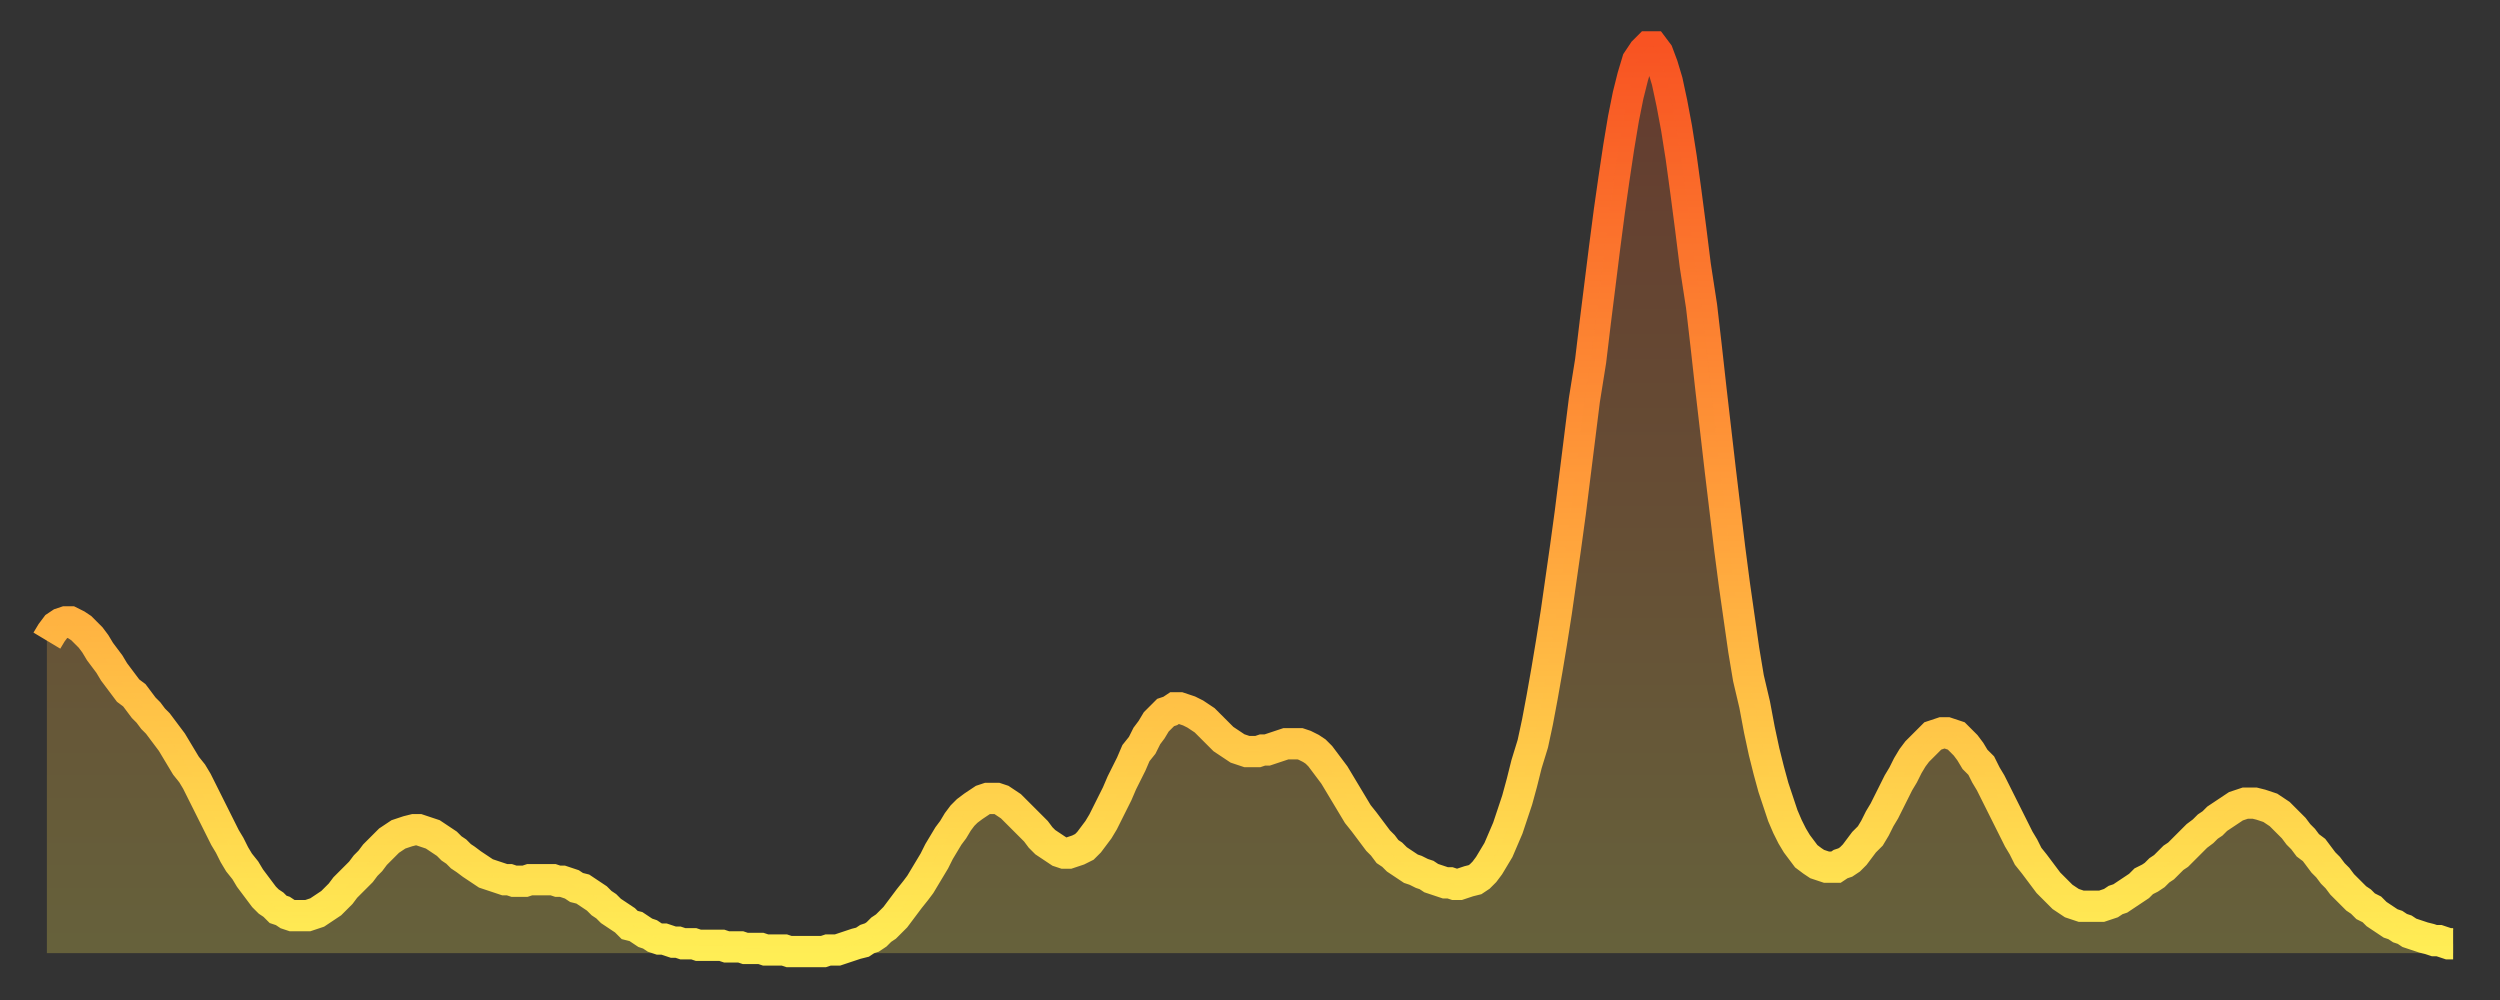
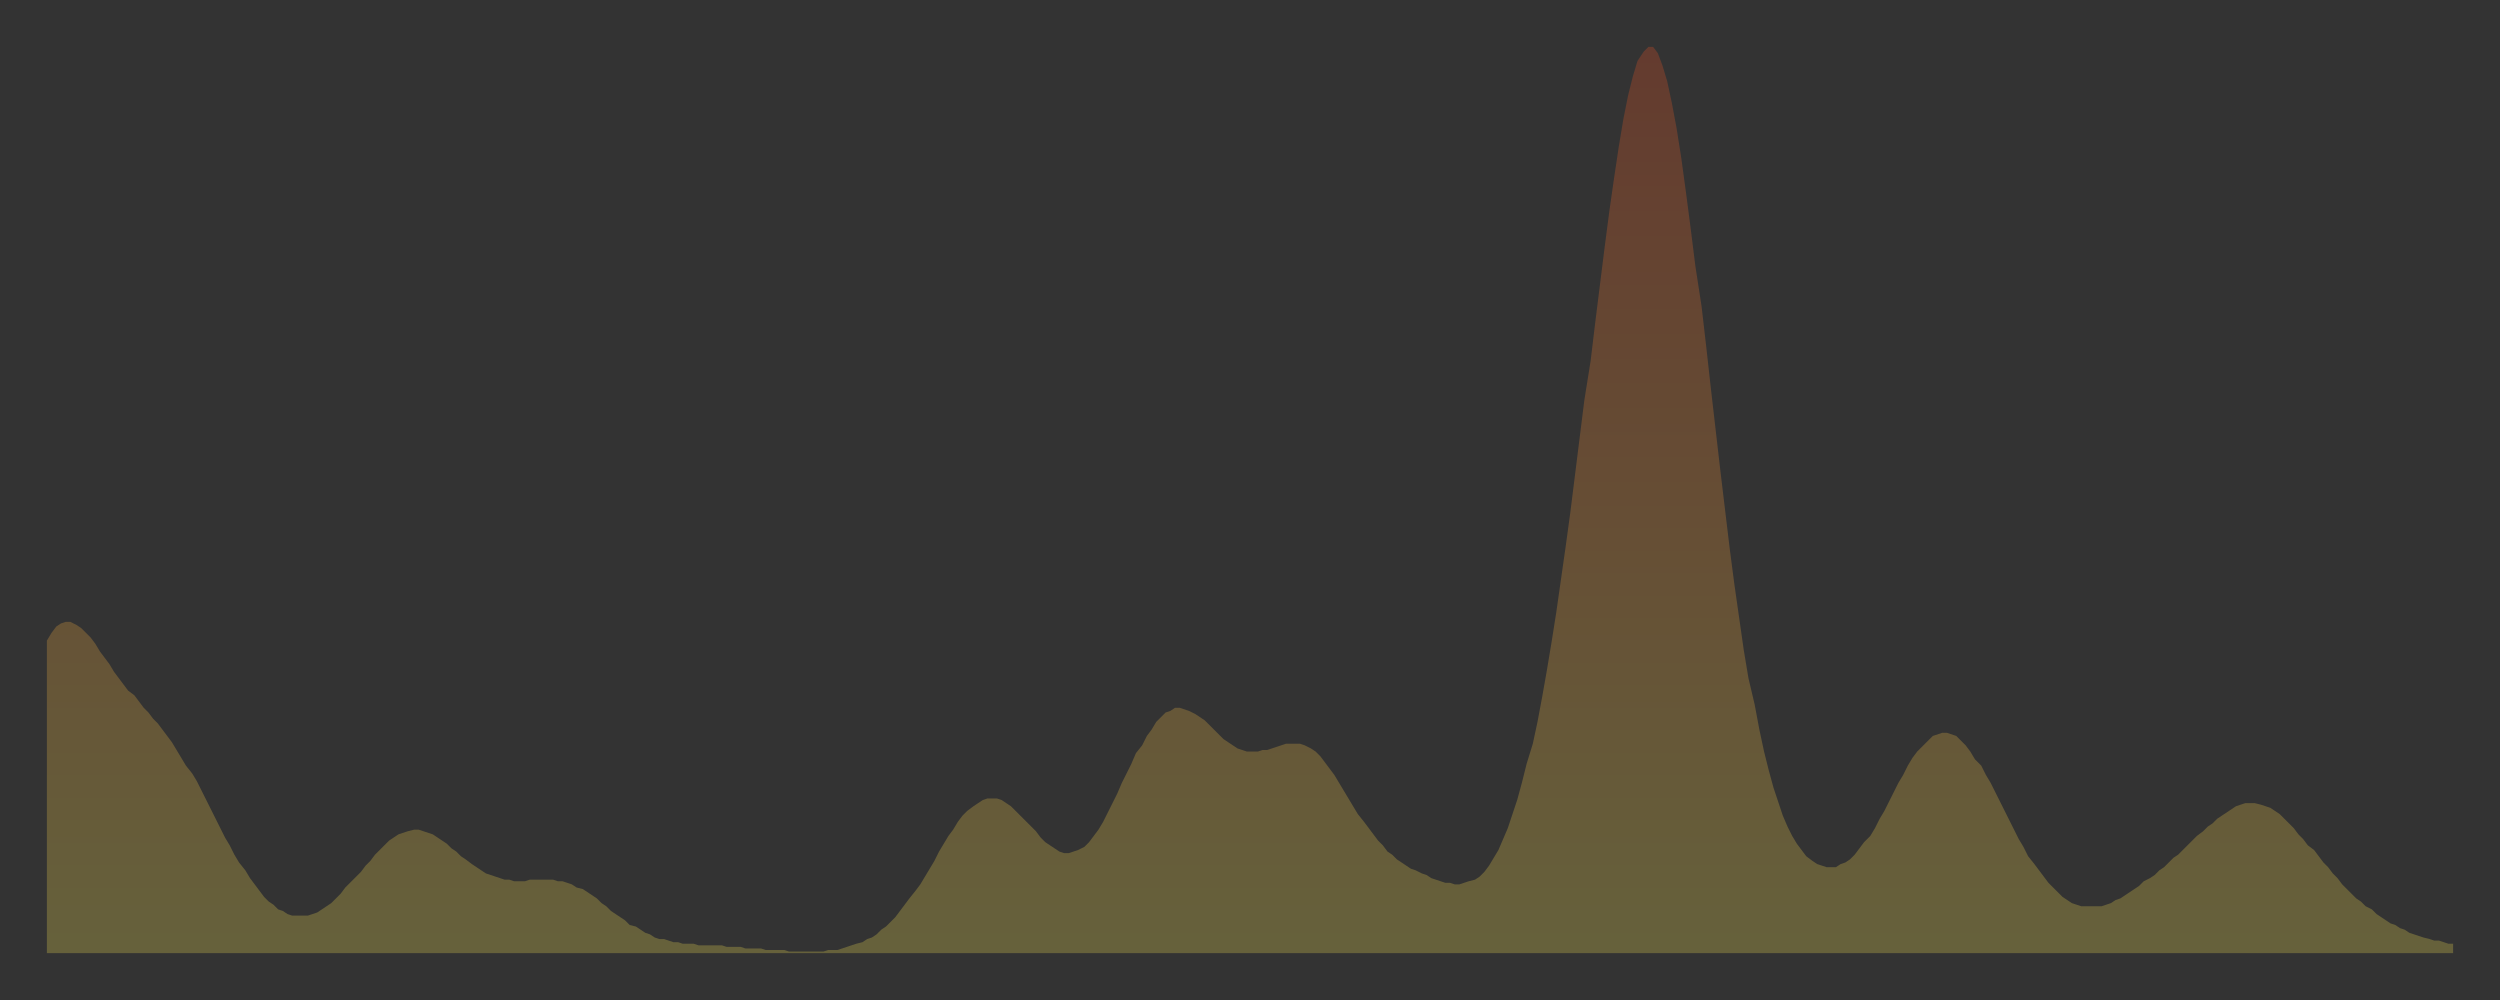
<svg xmlns="http://www.w3.org/2000/svg" baseProfile="full" height="64" version="1.1" width="160">
  <rect width="100%" height="100%" fill="#333333" stroke="none" />
  <defs>
    <linearGradient id="id50272" x1="0" x2="0" y1="0" y2="1">
      <stop offset="0%" stop-color="#f85322" />
      <stop offset="50%" stop-color="#ff9d3a" />
      <stop offset="100%" stop-color="#ffee55" />
    </linearGradient>
  </defs>
  <g transform="translate(3,3)">
    <g>
-       <path d="M 0.0 38.0 0.3 37.5 0.6 37.1 0.9 36.9 1.2 36.8 1.5 36.8 1.9 37.0 2.2 37.2 2.5 37.5 2.8 37.8 3.1 38.2 3.4 38.7 3.7 39.1 4.0 39.5 4.3 40.0 4.6 40.4 4.9 40.8 5.2 41.2 5.6 41.5 5.9 41.9 6.2 42.3 6.5 42.6 6.8 43.0 7.1 43.3 7.4 43.7 7.7 44.1 8.0 44.5 8.3 45.0 8.6 45.5 8.9 46.0 9.3 46.5 9.6 47.0 9.9 47.6 10.2 48.2 10.5 48.8 10.8 49.4 11.1 50.0 11.4 50.6 11.7 51.1 12.0 51.7 12.3 52.2 12.7 52.7 13.0 53.2 13.3 53.6 13.6 54.0 13.9 54.4 14.2 54.7 14.5 54.9 14.8 55.2 15.1 55.3 15.4 55.5 15.7 55.6 16.0 55.6 16.4 55.6 16.7 55.6 17.0 55.5 17.3 55.4 17.6 55.2 17.9 55.0 18.2 54.8 18.5 54.5 18.8 54.2 19.1 53.8 19.4 53.5 19.8 53.1 20.1 52.8 20.4 52.4 20.7 52.1 21.0 51.7 21.3 51.4 21.6 51.1 21.9 50.8 22.2 50.6 22.5 50.4 22.8 50.3 23.1 50.2 23.5 50.1 23.8 50.1 24.1 50.2 24.4 50.3 24.7 50.4 25.0 50.6 25.3 50.8 25.6 51.0 25.9 51.3 26.2 51.5 26.5 51.8 26.8 52.0 27.2 52.3 27.5 52.5 27.8 52.7 28.1 52.9 28.4 53.0 28.7 53.1 29.0 53.2 29.3 53.3 29.6 53.3 29.9 53.4 30.2 53.4 30.6 53.4 30.9 53.3 31.2 53.3 31.5 53.3 31.8 53.3 32.1 53.3 32.4 53.3 32.7 53.4 33.0 53.4 33.3 53.5 33.6 53.6 33.9 53.8 34.3 53.9 34.6 54.1 34.9 54.3 35.2 54.5 35.5 54.8 35.8 55.0 36.1 55.3 36.4 55.5 36.7 55.7 37.0 55.9 37.3 56.2 37.7 56.3 38.0 56.5 38.3 56.7 38.6 56.8 38.9 57.0 39.2 57.1 39.5 57.1 39.8 57.2 40.1 57.3 40.4 57.3 40.7 57.4 41.0 57.4 41.4 57.4 41.7 57.5 42.0 57.5 42.3 57.5 42.6 57.5 42.9 57.5 43.2 57.5 43.5 57.6 43.8 57.6 44.1 57.6 44.4 57.6 44.7 57.7 45.1 57.7 45.4 57.7 45.7 57.7 46.0 57.8 46.3 57.8 46.6 57.8 46.9 57.8 47.2 57.8 47.5 57.9 47.8 57.9 48.1 57.9 48.5 57.9 48.8 57.9 49.1 57.9 49.4 57.9 49.7 57.9 50.0 57.8 50.3 57.8 50.6 57.8 50.9 57.7 51.2 57.6 51.5 57.5 51.8 57.4 52.2 57.3 52.5 57.1 52.8 57.0 53.1 56.8 53.4 56.5 53.7 56.3 54.0 56.0 54.3 55.7 54.6 55.3 54.9 54.9 55.2 54.5 55.6 54.0 55.9 53.6 56.2 53.1 56.5 52.6 56.8 52.1 57.1 51.5 57.4 51.0 57.7 50.5 58.0 50.1 58.3 49.6 58.6 49.2 58.9 48.9 59.3 48.6 59.6 48.4 59.9 48.2 60.2 48.1 60.5 48.1 60.8 48.1 61.1 48.2 61.4 48.4 61.7 48.6 62.0 48.9 62.3 49.2 62.6 49.5 63.0 49.9 63.3 50.2 63.6 50.6 63.9 50.9 64.2 51.1 64.5 51.3 64.8 51.5 65.1 51.6 65.4 51.6 65.7 51.5 66.0 51.4 66.4 51.2 66.7 50.9 67.0 50.5 67.3 50.1 67.6 49.6 67.9 49.0 68.2 48.4 68.5 47.8 68.8 47.1 69.1 46.5 69.4 45.9 69.7 45.2 70.1 44.7 70.4 44.1 70.7 43.7 71.0 43.2 71.3 42.9 71.6 42.6 71.9 42.5 72.2 42.3 72.5 42.3 72.8 42.4 73.1 42.5 73.5 42.7 73.8 42.9 74.1 43.1 74.4 43.4 74.7 43.7 75.0 44.0 75.3 44.3 75.6 44.5 75.9 44.7 76.2 44.9 76.5 45.0 76.8 45.1 77.2 45.1 77.5 45.1 77.8 45.0 78.1 45.0 78.4 44.9 78.7 44.8 79.0 44.7 79.3 44.6 79.6 44.6 79.9 44.6 80.2 44.6 80.5 44.7 80.9 44.9 81.2 45.1 81.5 45.4 81.8 45.8 82.1 46.2 82.4 46.6 82.7 47.1 83.0 47.6 83.3 48.1 83.6 48.6 83.9 49.1 84.3 49.6 84.6 50.0 84.9 50.4 85.2 50.8 85.5 51.1 85.8 51.5 86.1 51.7 86.4 52.0 86.7 52.2 87.0 52.4 87.3 52.6 87.6 52.7 88.0 52.9 88.3 53.0 88.6 53.2 88.9 53.3 89.2 53.4 89.5 53.5 89.8 53.5 90.1 53.6 90.4 53.6 90.7 53.5 91.0 53.4 91.4 53.3 91.7 53.1 92.0 52.8 92.3 52.4 92.6 51.9 92.9 51.4 93.2 50.7 93.5 50.0 93.8 49.1 94.1 48.2 94.4 47.1 94.7 45.9 95.1 44.6 95.4 43.2 95.7 41.6 96.0 39.9 96.3 38.1 96.6 36.2 96.9 34.1 97.2 32.0 97.5 29.8 97.8 27.4 98.1 25.0 98.4 22.6 98.8 20.1 99.1 17.6 99.4 15.2 99.7 12.8 100.0 10.5 100.3 8.4 100.6 6.4 100.9 4.6 101.2 3.1 101.5 1.9 101.8 0.9 102.2 0.3 102.5 0.0 102.8 0.0 103.1 0.4 103.4 1.2 103.7 2.2 104.0 3.6 104.3 5.2 104.6 7.1 104.9 9.3 105.2 11.6 105.5 14.0 105.9 16.6 106.2 19.2 106.5 21.9 106.8 24.5 107.1 27.1 107.4 29.6 107.7 32.1 108.0 34.4 108.3 36.5 108.6 38.6 108.9 40.4 109.3 42.1 109.6 43.7 109.9 45.1 110.2 46.3 110.5 47.4 110.8 48.3 111.1 49.2 111.4 49.9 111.7 50.5 112.0 51.0 112.3 51.4 112.6 51.8 113.0 52.1 113.3 52.3 113.6 52.4 113.9 52.5 114.2 52.5 114.5 52.5 114.8 52.3 115.1 52.2 115.4 52.0 115.7 51.7 116.0 51.3 116.3 50.9 116.7 50.5 117.0 50.0 117.3 49.4 117.6 48.9 117.9 48.3 118.2 47.7 118.5 47.1 118.8 46.6 119.1 46.0 119.4 45.5 119.7 45.1 120.1 44.7 120.4 44.4 120.7 44.1 121.0 44.0 121.3 43.9 121.6 43.9 121.9 44.0 122.2 44.1 122.5 44.4 122.8 44.7 123.1 45.1 123.4 45.6 123.8 46.0 124.1 46.6 124.4 47.1 124.7 47.7 125.0 48.3 125.3 48.9 125.6 49.5 125.9 50.1 126.2 50.7 126.5 51.2 126.8 51.8 127.2 52.3 127.5 52.7 127.8 53.1 128.1 53.5 128.4 53.8 128.7 54.1 129.0 54.4 129.3 54.6 129.6 54.8 129.9 54.9 130.2 55.0 130.5 55.0 130.9 55.0 131.2 55.0 131.5 55.0 131.8 54.9 132.1 54.8 132.4 54.6 132.7 54.5 133.0 54.3 133.3 54.1 133.6 53.9 133.9 53.7 134.2 53.4 134.6 53.2 134.9 53.0 135.2 52.7 135.5 52.5 135.8 52.2 136.1 51.9 136.4 51.7 136.7 51.4 137.0 51.1 137.3 50.8 137.6 50.5 138.0 50.2 138.3 49.9 138.6 49.7 138.9 49.4 139.2 49.2 139.5 49.0 139.8 48.8 140.1 48.6 140.4 48.5 140.7 48.4 141.0 48.4 141.3 48.4 141.7 48.5 142.0 48.6 142.3 48.7 142.6 48.9 142.9 49.1 143.2 49.4 143.5 49.7 143.8 50.0 144.1 50.4 144.4 50.7 144.7 51.1 145.1 51.4 145.4 51.8 145.7 52.2 146.0 52.5 146.3 52.9 146.6 53.2 146.9 53.6 147.2 53.9 147.5 54.2 147.8 54.5 148.1 54.7 148.4 55.0 148.8 55.2 149.1 55.5 149.4 55.7 149.7 55.9 150.0 56.1 150.3 56.2 150.6 56.4 150.9 56.5 151.2 56.7 151.5 56.8 151.8 56.9 152.1 57.0 152.5 57.1 152.8 57.2 153.1 57.2 153.4 57.3 153.7 57.4 154.0 57.4" fill="none" id="graph-curve" opacity="1" stroke="url(#id50272)" stroke-width="2" />
      <path d="M 0 58 L 0.0 38.0 0.3 37.5 0.6 37.1 0.9 36.9 1.2 36.8 1.5 36.8 1.9 37.0 2.2 37.2 2.5 37.5 2.8 37.8 3.1 38.2 3.4 38.7 3.7 39.1 4.0 39.5 4.3 40.0 4.6 40.4 4.9 40.8 5.2 41.2 5.6 41.5 5.9 41.9 6.2 42.3 6.5 42.6 6.8 43.0 7.1 43.3 7.4 43.7 7.7 44.1 8.0 44.5 8.3 45.0 8.6 45.5 8.9 46.0 9.3 46.5 9.6 47.0 9.9 47.6 10.2 48.2 10.5 48.8 10.8 49.4 11.1 50.0 11.4 50.6 11.7 51.1 12.0 51.7 12.3 52.2 12.7 52.7 13.0 53.2 13.3 53.6 13.6 54.0 13.9 54.4 14.2 54.7 14.5 54.9 14.8 55.2 15.1 55.3 15.4 55.5 15.7 55.6 16.0 55.6 16.4 55.6 16.7 55.6 17.0 55.5 17.3 55.4 17.6 55.2 17.9 55.0 18.2 54.8 18.5 54.5 18.8 54.2 19.1 53.8 19.4 53.5 19.8 53.1 20.1 52.8 20.4 52.4 20.7 52.1 21.0 51.7 21.3 51.4 21.6 51.1 21.9 50.8 22.2 50.6 22.5 50.4 22.8 50.3 23.1 50.2 23.5 50.1 23.8 50.1 24.1 50.2 24.4 50.3 24.7 50.4 25.0 50.6 25.3 50.8 25.6 51.0 25.9 51.3 26.2 51.5 26.5 51.8 26.8 52.0 27.2 52.3 27.5 52.5 27.8 52.7 28.1 52.9 28.4 53.0 28.7 53.1 29.0 53.2 29.3 53.3 29.6 53.3 29.9 53.4 30.2 53.4 30.6 53.4 30.9 53.3 31.2 53.3 31.5 53.3 31.8 53.3 32.1 53.3 32.4 53.3 32.7 53.4 33.0 53.4 33.3 53.5 33.6 53.6 33.9 53.8 34.3 53.9 34.6 54.1 34.9 54.3 35.2 54.5 35.5 54.8 35.8 55.0 36.1 55.3 36.4 55.5 36.7 55.7 37.0 55.9 37.3 56.2 37.7 56.3 38.0 56.5 38.3 56.7 38.6 56.8 38.9 57.0 39.2 57.1 39.5 57.1 39.8 57.2 40.1 57.3 40.4 57.3 40.7 57.4 41.0 57.4 41.4 57.4 41.7 57.5 42.0 57.5 42.3 57.5 42.6 57.5 42.9 57.5 43.2 57.5 43.5 57.6 43.8 57.6 44.1 57.6 44.4 57.6 44.7 57.7 45.1 57.7 45.4 57.7 45.7 57.7 46.0 57.8 46.3 57.8 46.6 57.8 46.9 57.8 47.2 57.8 47.5 57.9 47.8 57.9 48.1 57.9 48.5 57.9 48.8 57.9 49.1 57.9 49.4 57.9 49.7 57.9 50.0 57.8 50.3 57.8 50.6 57.8 50.9 57.7 51.2 57.6 51.5 57.5 51.8 57.4 52.2 57.3 52.5 57.1 52.8 57.0 53.1 56.8 53.4 56.5 53.7 56.3 54.0 56.0 54.3 55.7 54.6 55.3 54.9 54.9 55.2 54.5 55.6 54.0 55.9 53.6 56.2 53.1 56.5 52.6 56.8 52.1 57.1 51.5 57.4 51.0 57.7 50.5 58.0 50.1 58.3 49.6 58.6 49.2 58.9 48.9 59.3 48.6 59.6 48.4 59.9 48.2 60.2 48.1 60.5 48.1 60.8 48.1 61.1 48.2 61.4 48.4 61.7 48.6 62.0 48.9 62.3 49.2 62.6 49.5 63.0 49.9 63.3 50.2 63.6 50.6 63.9 50.9 64.2 51.1 64.5 51.3 64.8 51.5 65.1 51.6 65.4 51.6 65.7 51.5 66.0 51.4 66.4 51.2 66.7 50.9 67.0 50.5 67.3 50.1 67.6 49.6 67.9 49.0 68.2 48.4 68.5 47.8 68.8 47.1 69.1 46.5 69.4 45.9 69.7 45.2 70.1 44.7 70.4 44.1 70.7 43.7 71.0 43.2 71.3 42.9 71.6 42.6 71.9 42.5 72.2 42.3 72.5 42.3 72.8 42.4 73.1 42.5 73.5 42.7 73.8 42.9 74.1 43.1 74.4 43.4 74.7 43.7 75.0 44.0 75.3 44.3 75.6 44.5 75.9 44.7 76.2 44.9 76.5 45.0 76.8 45.1 77.2 45.1 77.5 45.1 77.8 45.0 78.1 45.0 78.4 44.9 78.7 44.8 79.0 44.7 79.3 44.6 79.6 44.6 79.9 44.6 80.2 44.6 80.5 44.7 80.9 44.9 81.2 45.1 81.5 45.4 81.8 45.8 82.1 46.2 82.4 46.6 82.7 47.1 83.0 47.6 83.3 48.1 83.6 48.6 83.9 49.1 84.3 49.6 84.6 50.0 84.9 50.4 85.2 50.8 85.5 51.1 85.8 51.5 86.1 51.7 86.4 52.0 86.7 52.2 87.0 52.4 87.3 52.6 87.6 52.7 88.0 52.9 88.3 53.0 88.6 53.2 88.9 53.3 89.2 53.4 89.5 53.5 89.8 53.5 90.1 53.6 90.4 53.6 90.7 53.5 91.0 53.4 91.4 53.3 91.7 53.1 92.0 52.8 92.3 52.4 92.6 51.9 92.9 51.4 93.2 50.7 93.5 50.0 93.8 49.1 94.1 48.2 94.4 47.1 94.7 45.9 95.1 44.6 95.4 43.2 95.7 41.6 96.0 39.9 96.3 38.1 96.6 36.2 96.9 34.1 97.2 32.0 97.5 29.8 97.8 27.4 98.1 25.0 98.4 22.6 98.8 20.1 99.1 17.6 99.4 15.2 99.7 12.8 100.0 10.5 100.3 8.4 100.6 6.4 100.9 4.6 101.2 3.1 101.5 1.9 101.8 0.9 102.2 0.3 102.5 0.0 102.8 0.0 103.1 0.4 103.4 1.2 103.7 2.2 104.0 3.6 104.3 5.2 104.6 7.1 104.9 9.3 105.2 11.6 105.5 14.0 105.9 16.6 106.2 19.2 106.5 21.9 106.8 24.5 107.1 27.1 107.4 29.6 107.7 32.1 108.0 34.4 108.3 36.5 108.6 38.6 108.9 40.4 109.3 42.1 109.6 43.7 109.9 45.1 110.2 46.3 110.5 47.4 110.8 48.3 111.1 49.2 111.4 49.9 111.7 50.5 112.0 51.0 112.3 51.4 112.6 51.8 113.0 52.1 113.3 52.3 113.6 52.4 113.9 52.5 114.2 52.5 114.5 52.5 114.8 52.3 115.1 52.2 115.4 52.0 115.7 51.7 116.0 51.3 116.3 50.9 116.7 50.5 117.0 50.0 117.3 49.4 117.6 48.9 117.9 48.3 118.2 47.7 118.5 47.1 118.8 46.6 119.1 46.0 119.4 45.5 119.7 45.1 120.1 44.7 120.4 44.4 120.7 44.1 121.0 44.0 121.3 43.9 121.6 43.9 121.9 44.0 122.2 44.1 122.5 44.4 122.8 44.7 123.1 45.1 123.4 45.6 123.8 46.0 124.1 46.6 124.4 47.1 124.7 47.7 125.0 48.3 125.3 48.9 125.6 49.5 125.9 50.1 126.2 50.7 126.5 51.2 126.8 51.8 127.2 52.3 127.5 52.7 127.8 53.1 128.1 53.5 128.4 53.8 128.7 54.1 129.0 54.4 129.3 54.6 129.6 54.8 129.9 54.9 130.2 55.0 130.5 55.0 130.9 55.0 131.2 55.0 131.5 55.0 131.8 54.9 132.1 54.8 132.4 54.6 132.7 54.5 133.0 54.3 133.3 54.1 133.6 53.9 133.9 53.7 134.2 53.4 134.6 53.2 134.9 53.0 135.2 52.7 135.5 52.5 135.8 52.2 136.1 51.9 136.4 51.7 136.7 51.4 137.0 51.1 137.3 50.8 137.6 50.5 138.0 50.2 138.3 49.9 138.6 49.7 138.9 49.4 139.2 49.2 139.5 49.0 139.8 48.8 140.1 48.6 140.4 48.5 140.7 48.4 141.0 48.4 141.3 48.4 141.7 48.5 142.0 48.6 142.3 48.7 142.6 48.9 142.9 49.1 143.2 49.4 143.5 49.7 143.8 50.0 144.1 50.4 144.4 50.7 144.7 51.1 145.1 51.4 145.4 51.8 145.7 52.2 146.0 52.5 146.3 52.9 146.6 53.2 146.9 53.6 147.2 53.9 147.5 54.2 147.8 54.5 148.1 54.7 148.4 55.0 148.8 55.2 149.1 55.5 149.4 55.7 149.7 55.9 150.0 56.1 150.3 56.2 150.6 56.4 150.9 56.5 151.2 56.7 151.5 56.8 151.8 56.9 152.1 57.0 152.5 57.1 152.8 57.2 153.1 57.2 153.4 57.3 153.7 57.4 154.0 57.4 154 58" fill="url(#id50272)" fill-opacity=".25" id="graph-shadow" />
    </g>
  </g>
</svg>